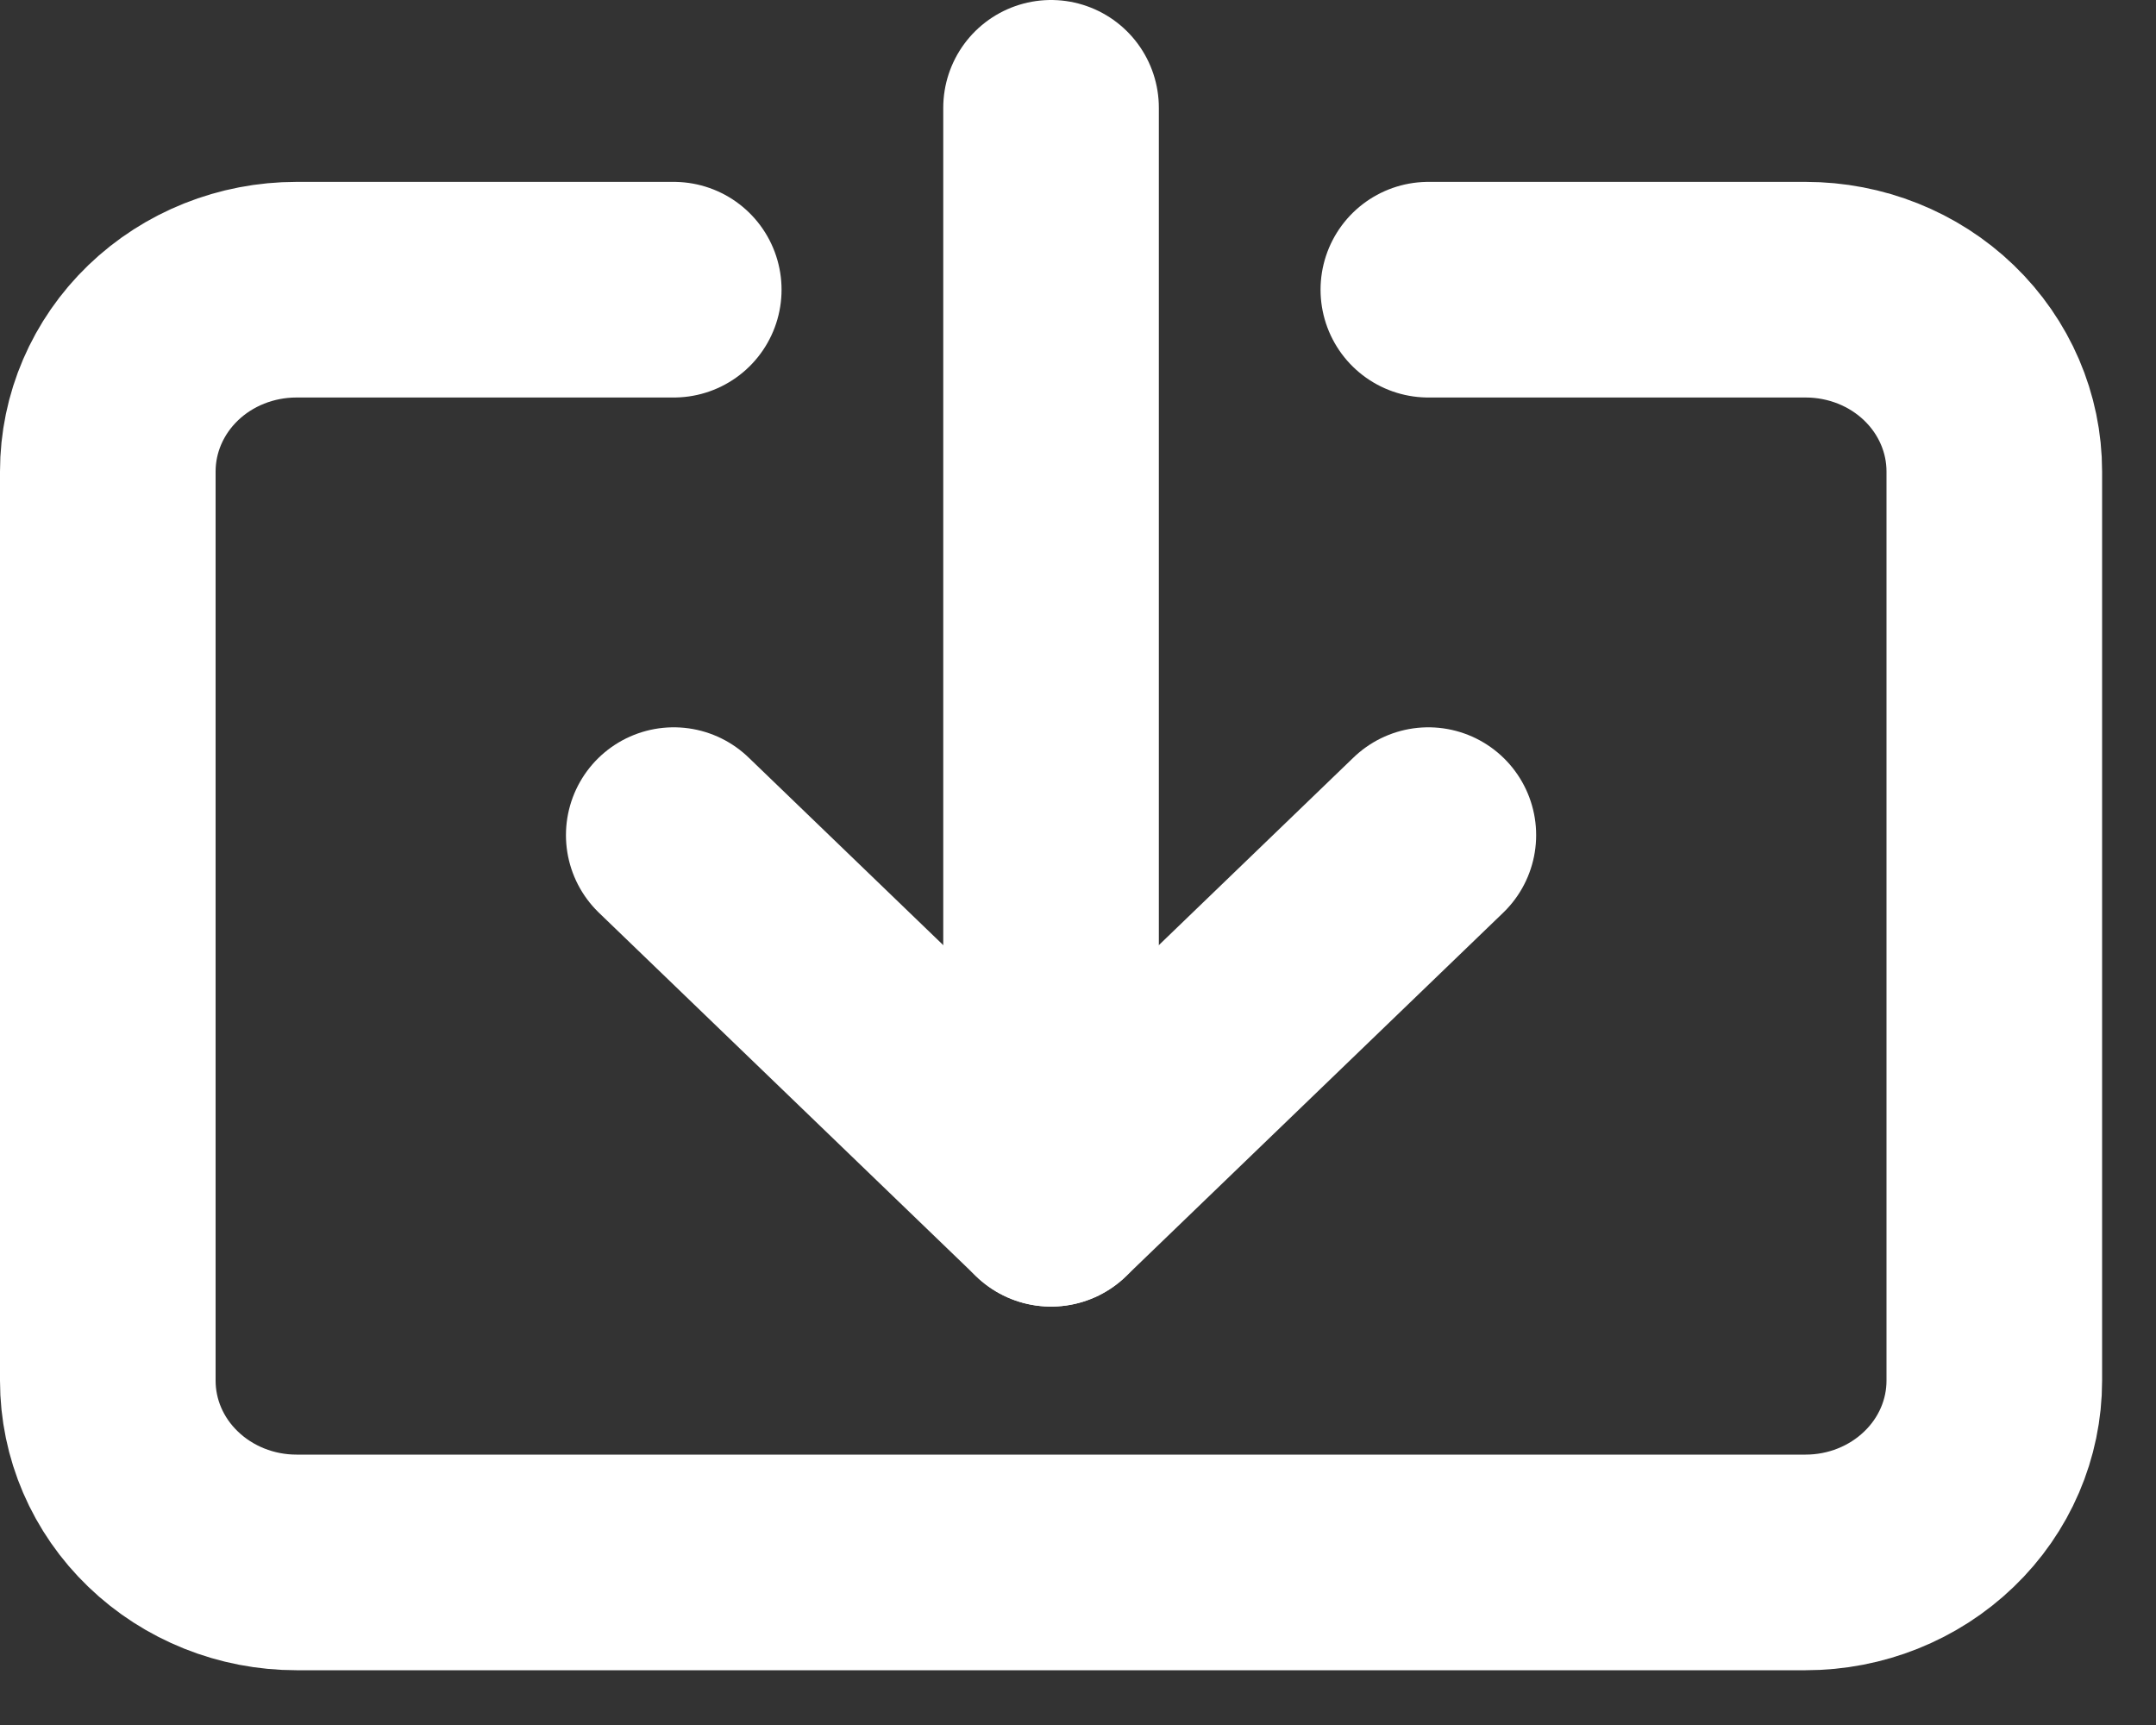
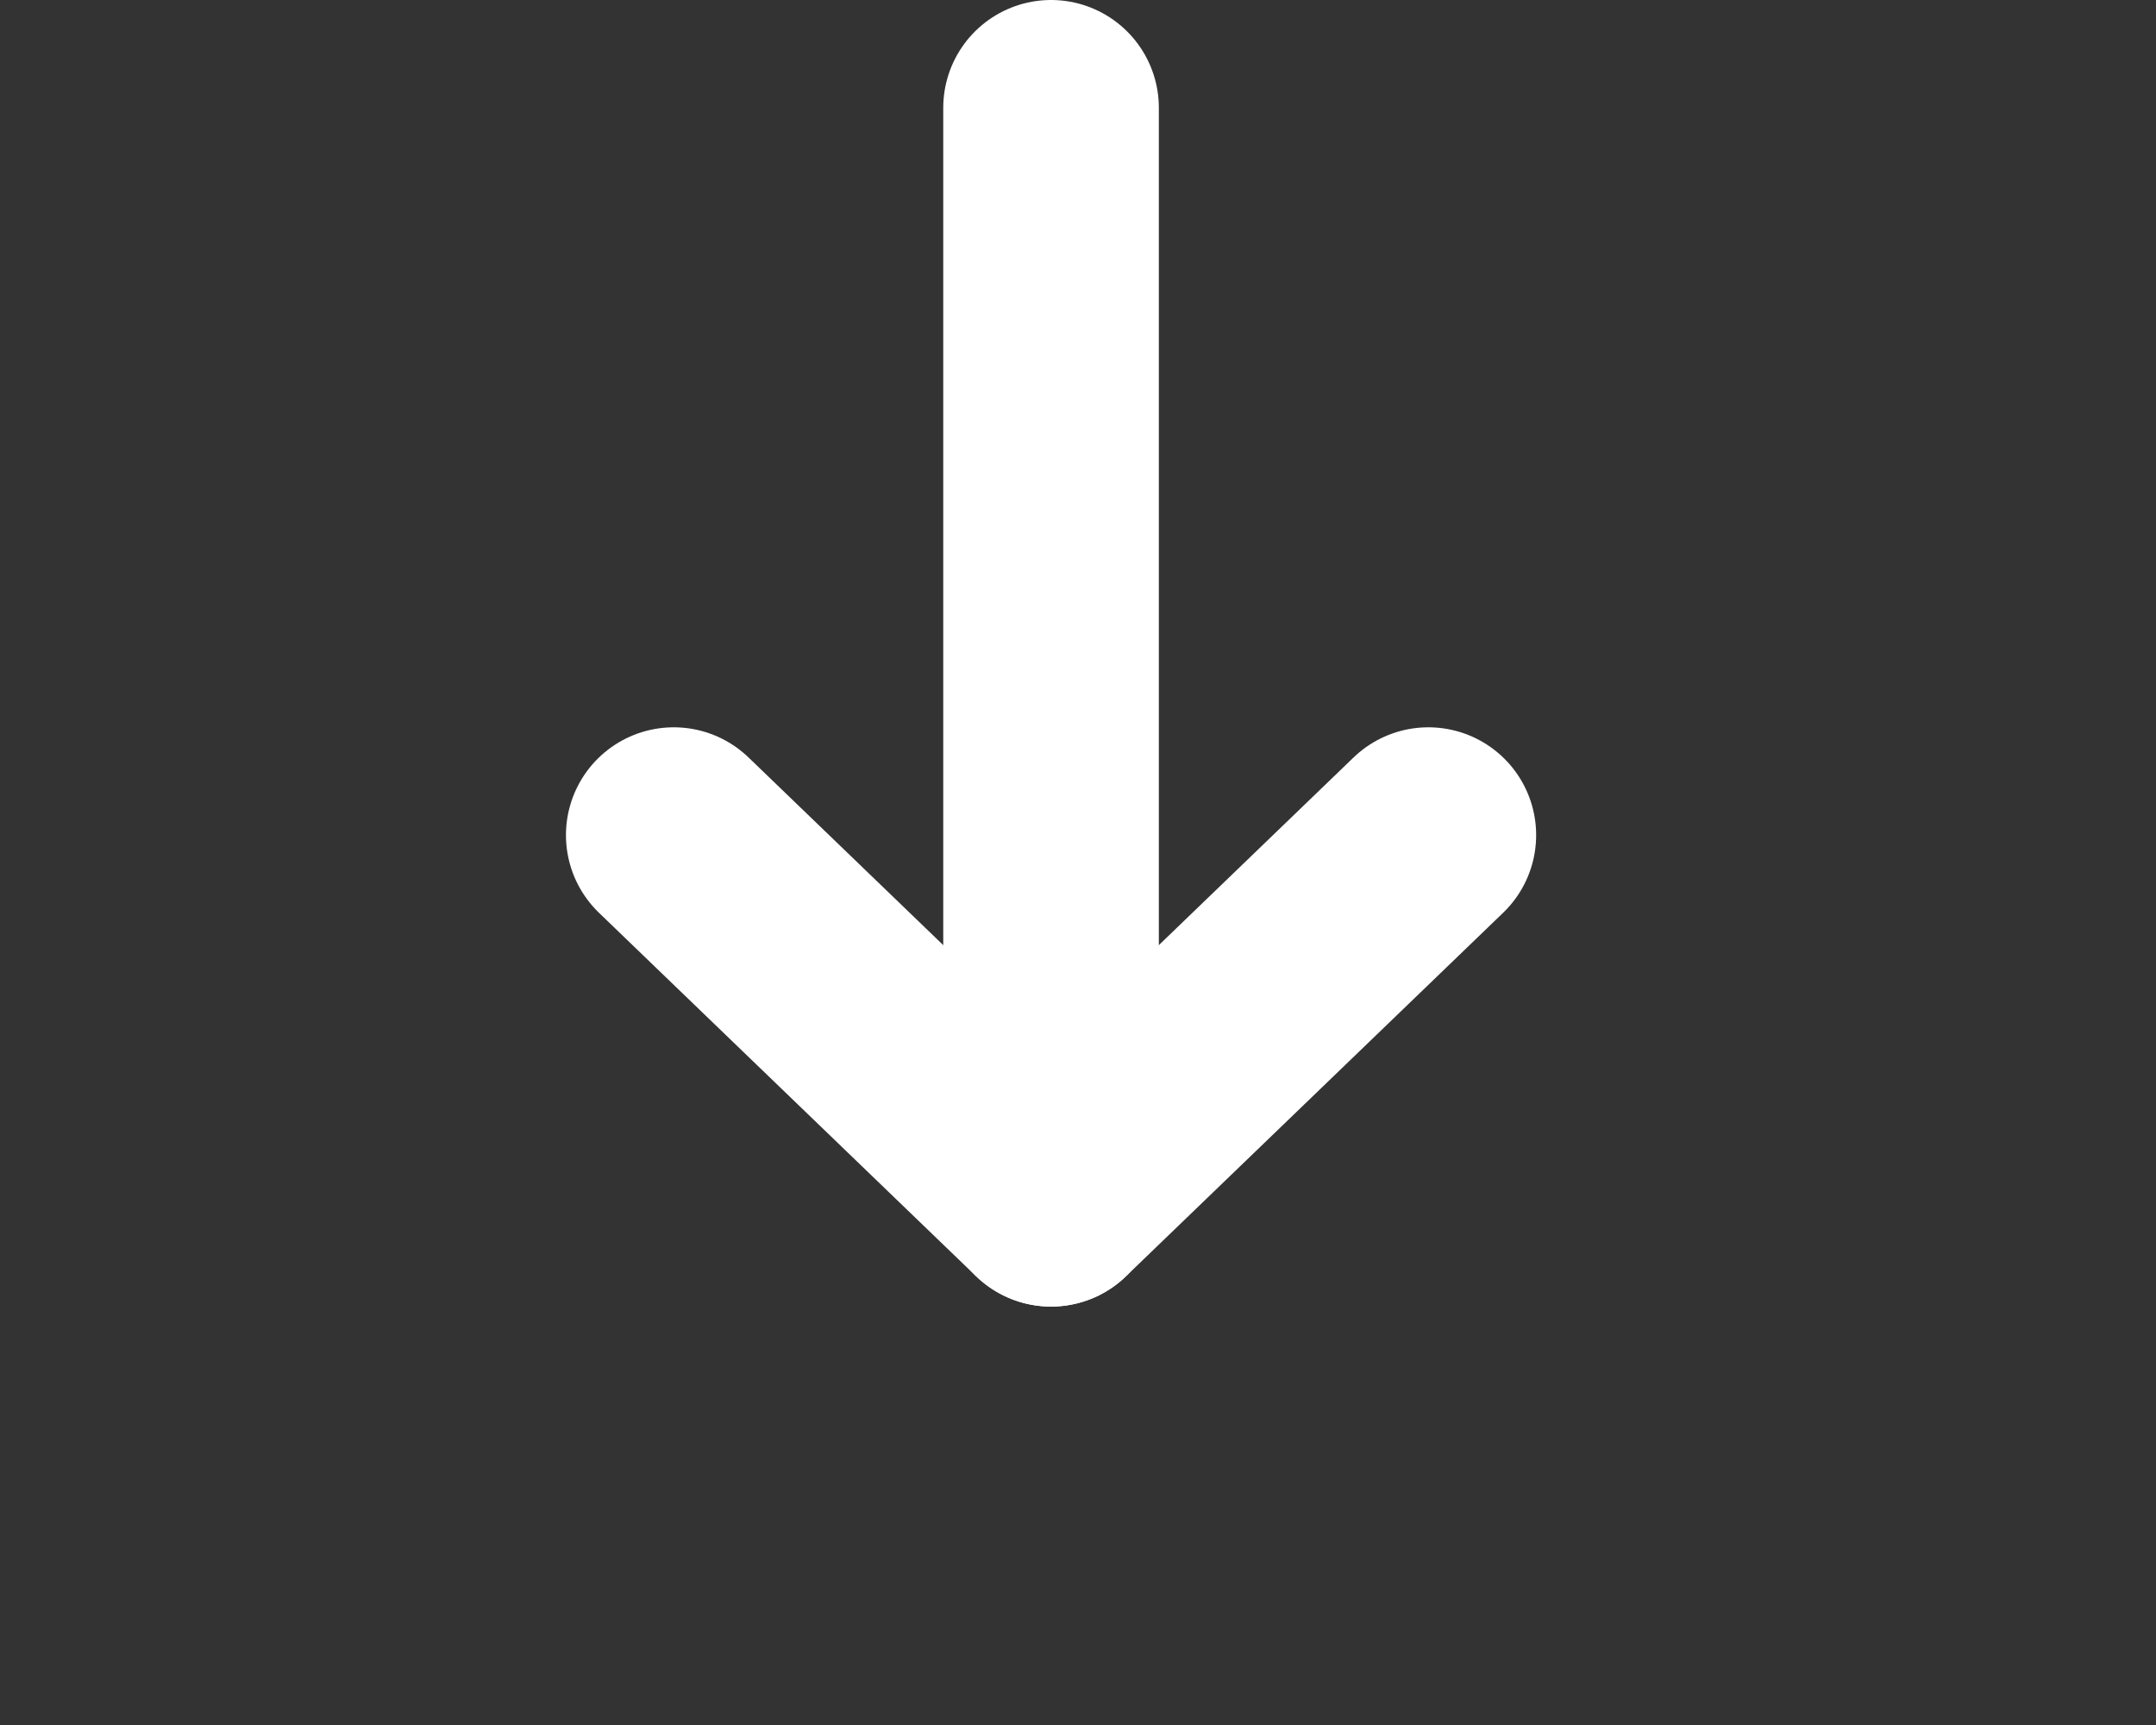
<svg xmlns="http://www.w3.org/2000/svg" width="20" height="16" viewBox="0 0 20 16" fill="none">
  <rect x="0" y="0" width="20" height="16" fill="#333333" stroke="none" />
  <path d="M9.75 1V11.119" stroke="white" stroke-width="2" stroke-linecap="round" stroke-linejoin="round" />
  <path d="M6.25 7.746L9.75 11.119L13.25 7.746" stroke="white" stroke-width="2" stroke-linecap="round" stroke-linejoin="round" />
-   <path d="M6.25 2.687H2.75C2.286 2.687 1.841 2.864 1.513 3.18C1.184 3.497 1 3.926 1 4.373V12.806C1 13.253 1.184 13.682 1.513 13.998C1.841 14.314 2.286 14.492 2.75 14.492H16.75C17.214 14.492 17.659 14.314 17.987 13.998C18.316 13.682 18.5 13.253 18.5 12.806V4.373C18.5 3.926 18.316 3.497 17.987 3.18C17.659 2.864 17.214 2.687 16.75 2.687H13.25" stroke="white" stroke-width="2" stroke-linecap="round" stroke-linejoin="round" />
</svg>